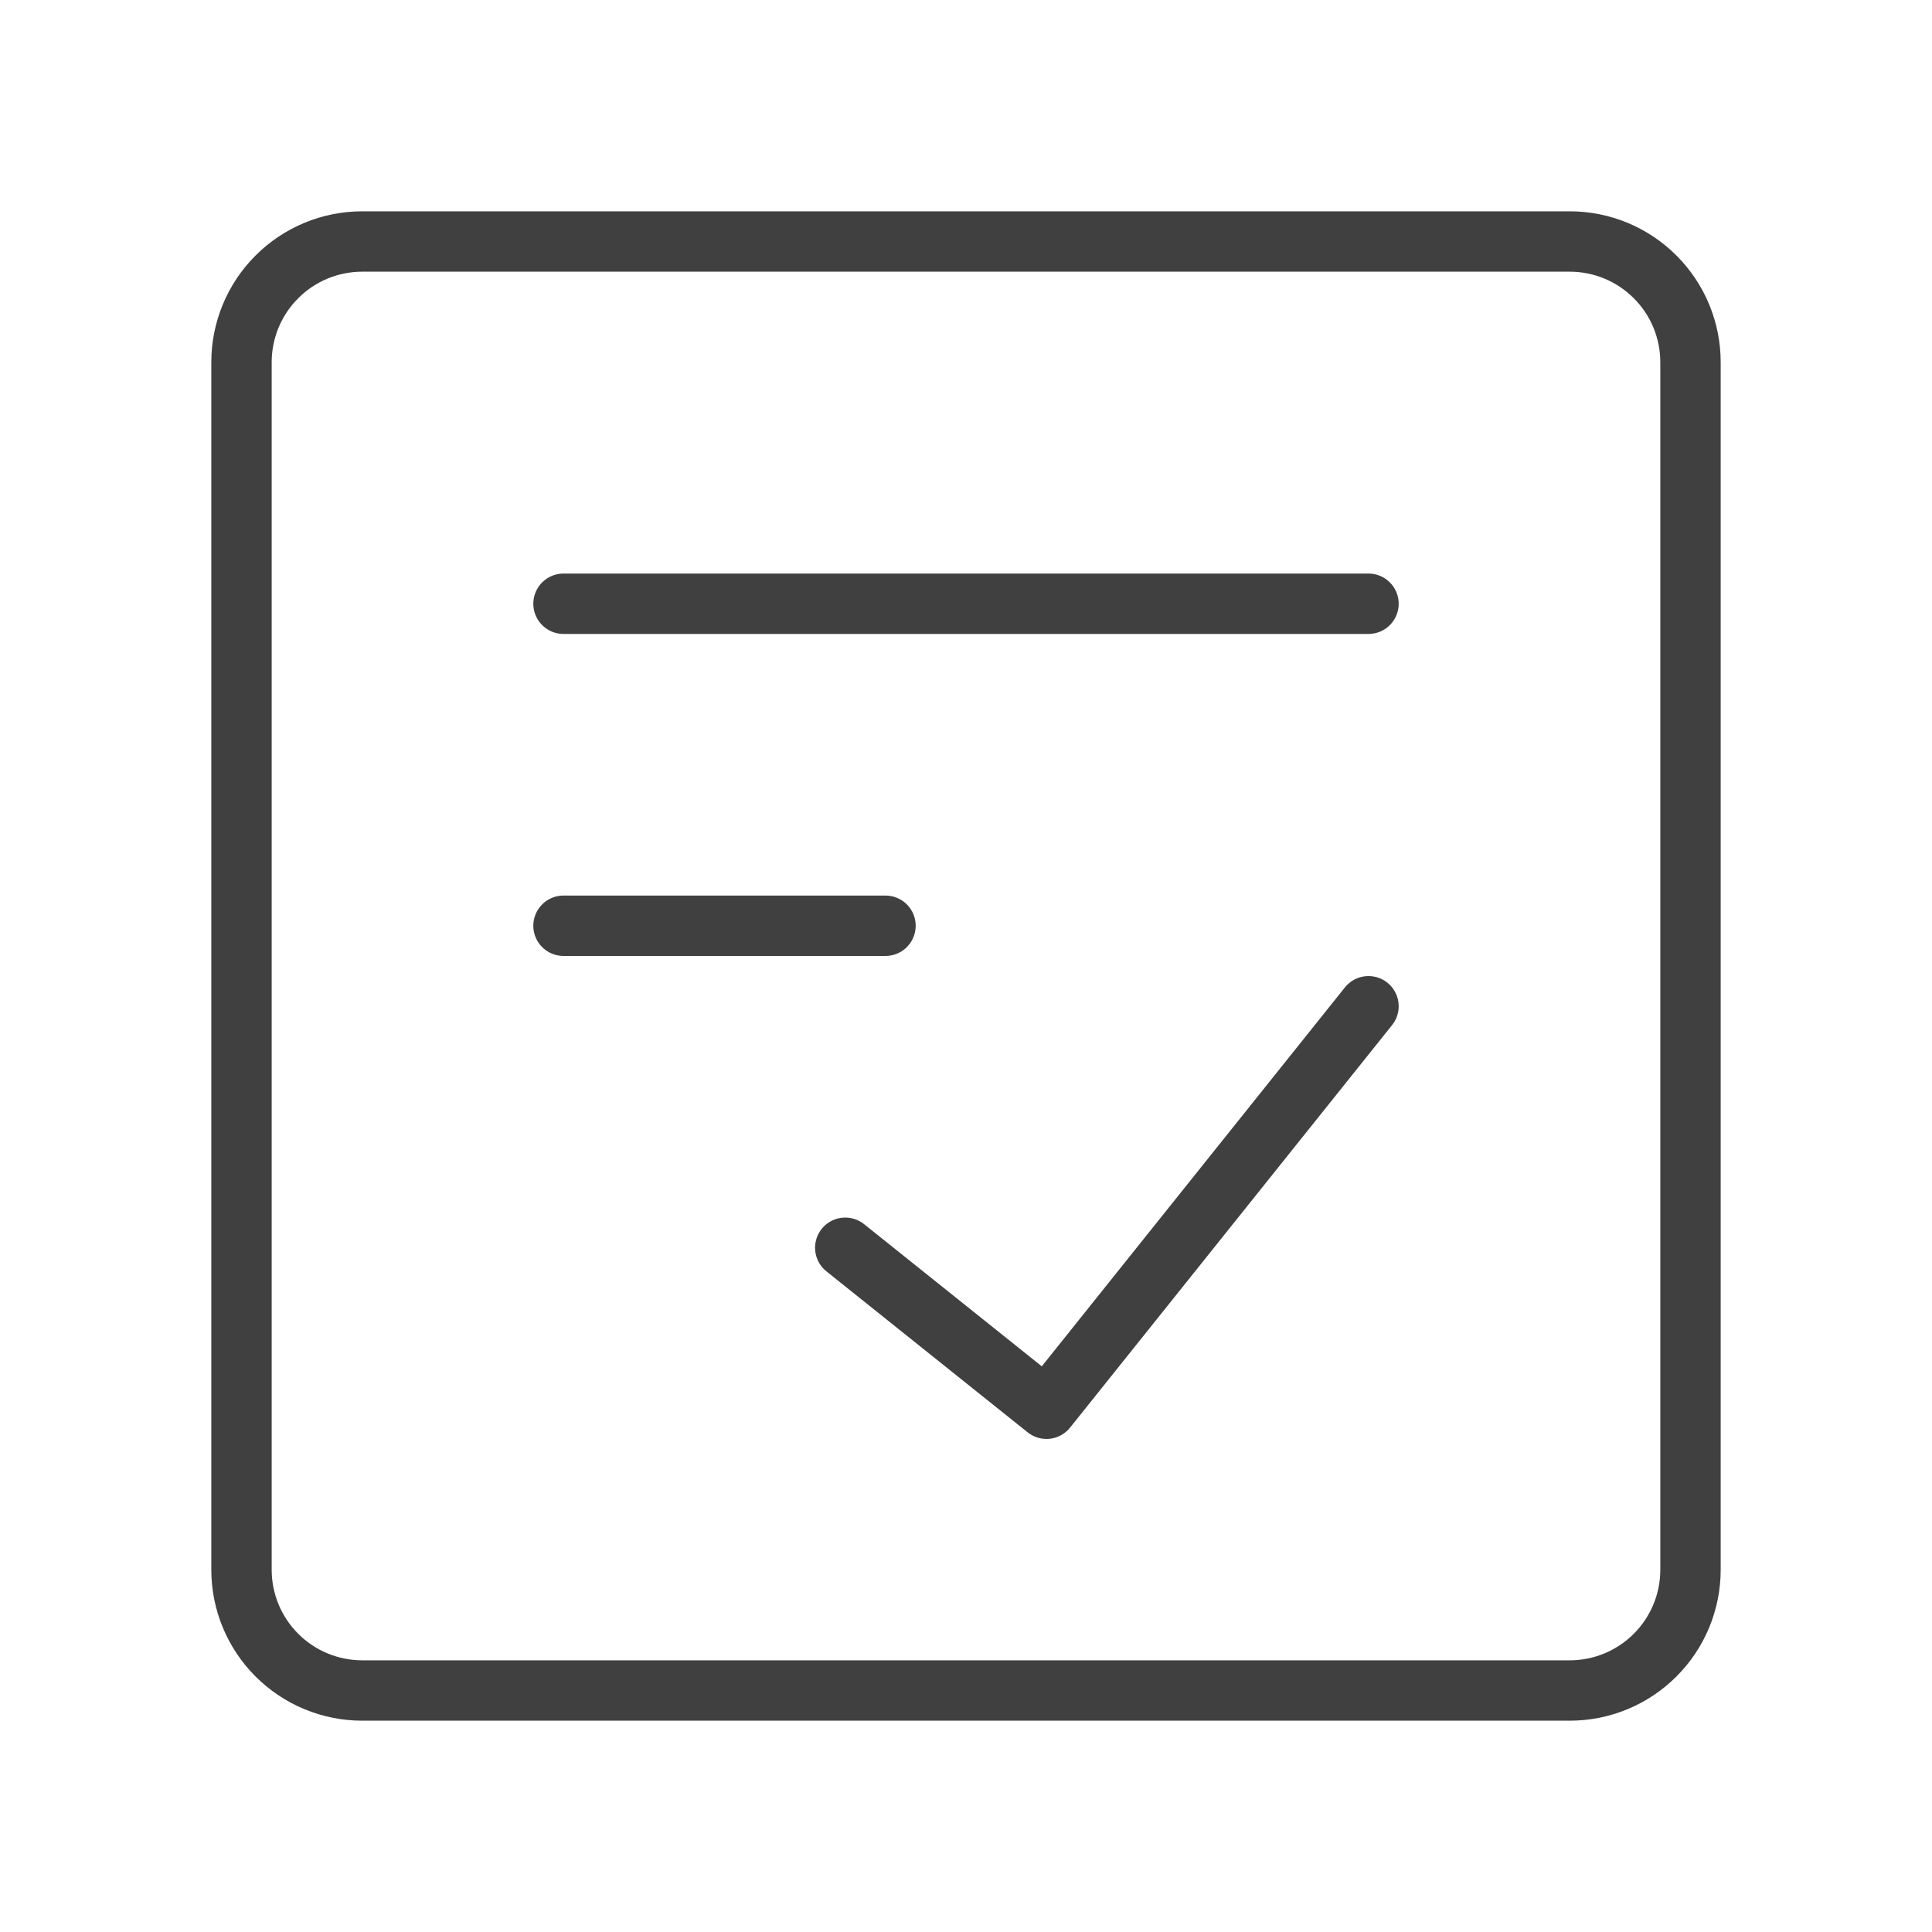
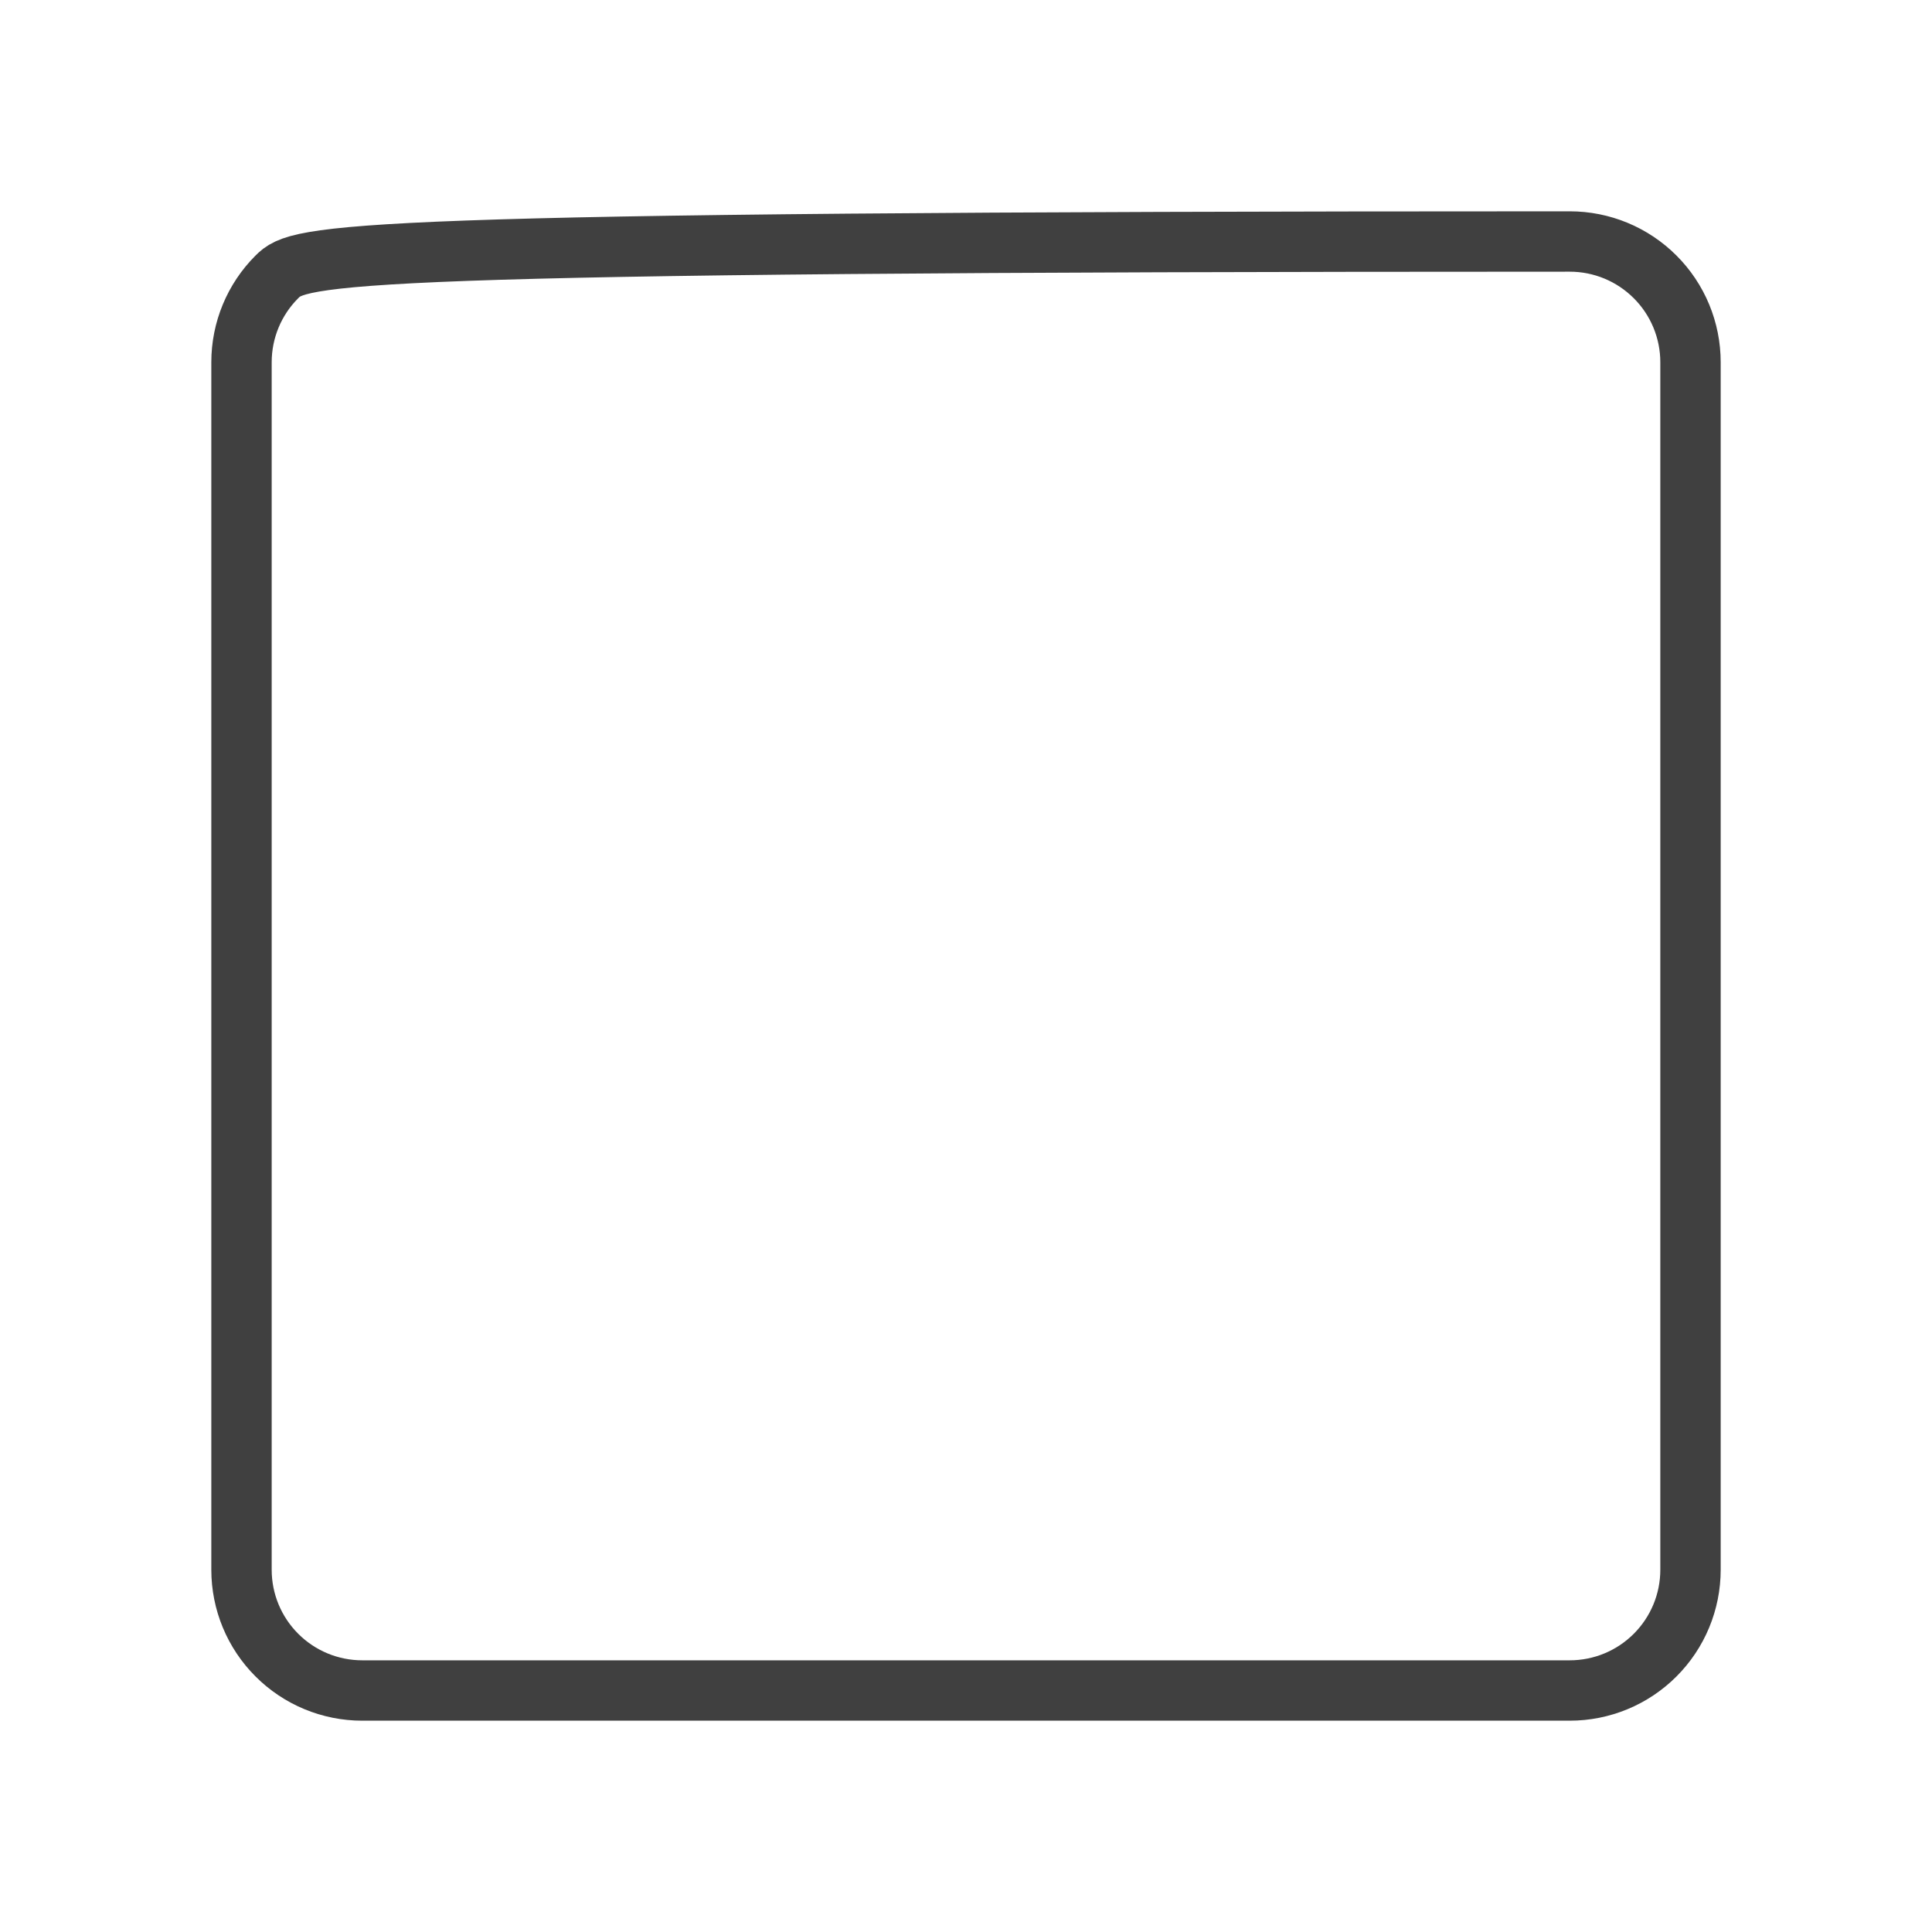
<svg xmlns="http://www.w3.org/2000/svg" width="48" height="48" viewBox="0 0 48 48" fill="none">
-   <path d="M39 6H9C8.204 6 7.441 6.316 6.879 6.879C6.316 7.441 6 8.204 6 9V39C6 39.796 6.316 40.559 6.879 41.121C7.441 41.684 8.204 42 9 42H39C39.796 42 40.559 41.684 41.121 41.121C41.684 40.559 42 39.796 42 39V9C42 8.204 41.684 7.441 41.121 6.879C40.559 6.316 39.796 6 39 6Z" stroke="#404040" stroke-width="1.5" stroke-linecap="round" stroke-linejoin="round" />
-   <path d="M21 31L26 35L34 25M14 15H34M14 23H22" stroke="#404040" stroke-width="1.5" stroke-linecap="round" stroke-linejoin="round" />
+   <path d="M39 6C8.204 6 7.441 6.316 6.879 6.879C6.316 7.441 6 8.204 6 9V39C6 39.796 6.316 40.559 6.879 41.121C7.441 41.684 8.204 42 9 42H39C39.796 42 40.559 41.684 41.121 41.121C41.684 40.559 42 39.796 42 39V9C42 8.204 41.684 7.441 41.121 6.879C40.559 6.316 39.796 6 39 6Z" stroke="#404040" stroke-width="1.5" stroke-linecap="round" stroke-linejoin="round" />
</svg>